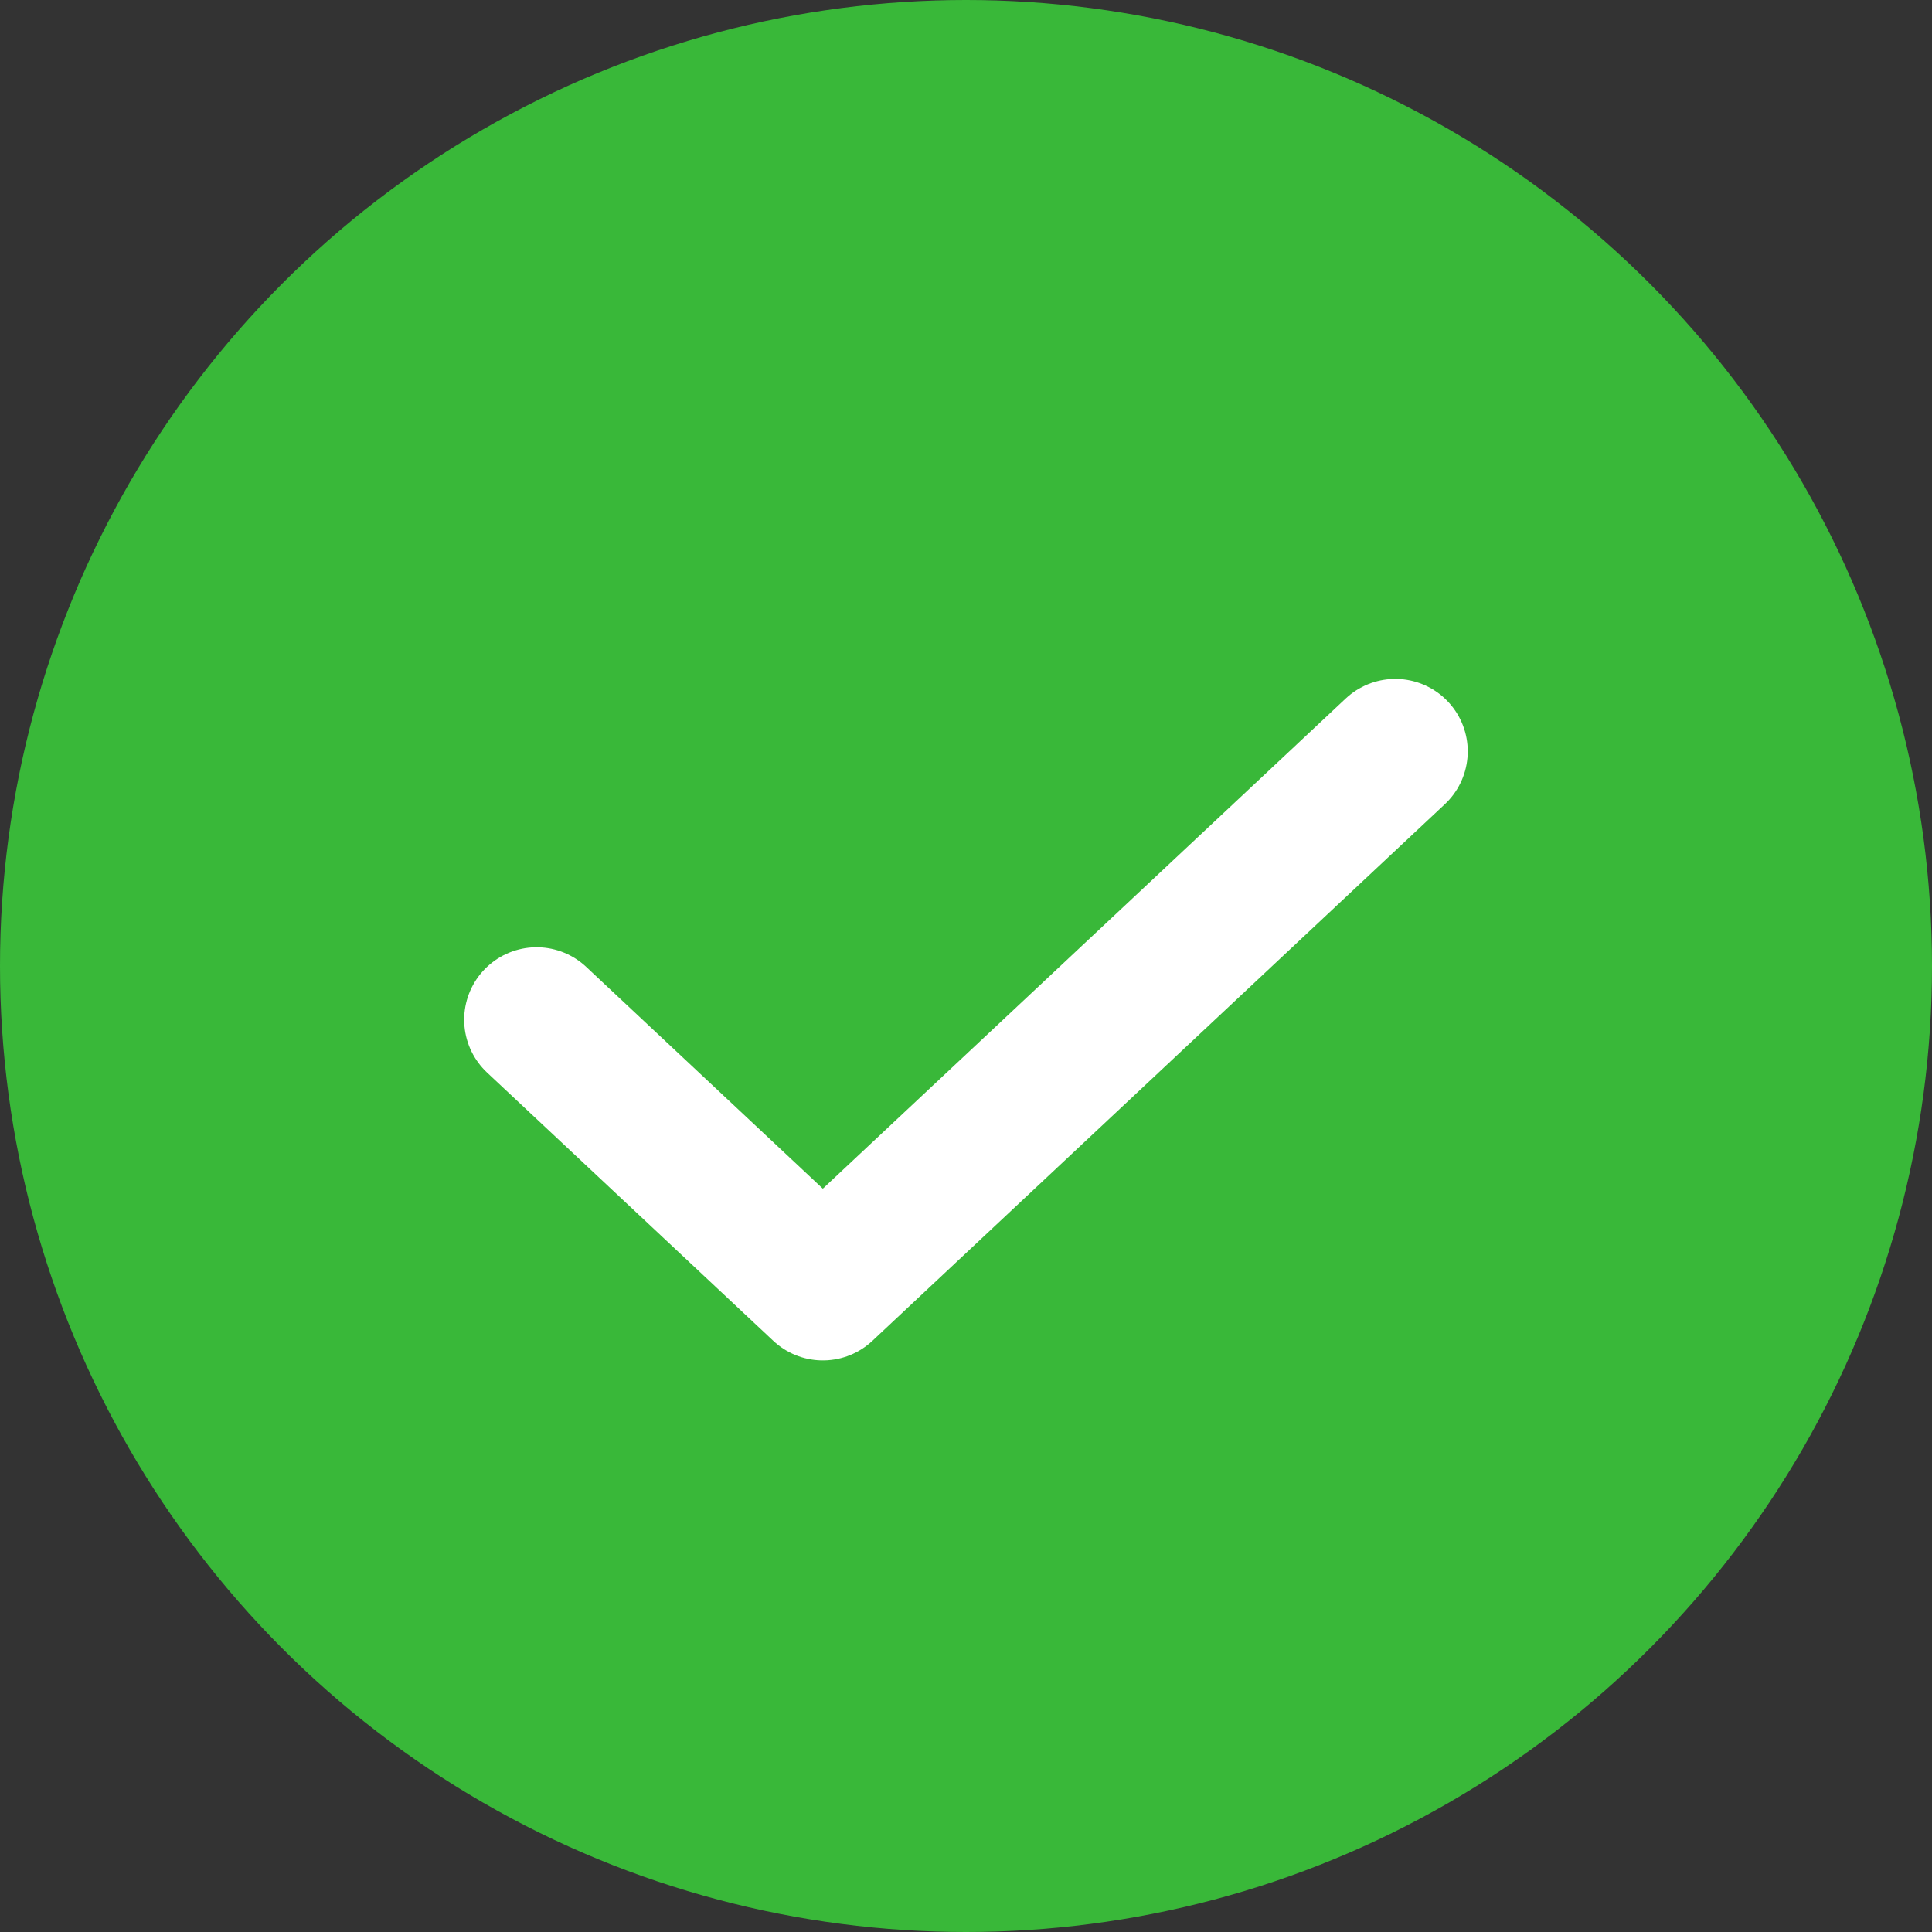
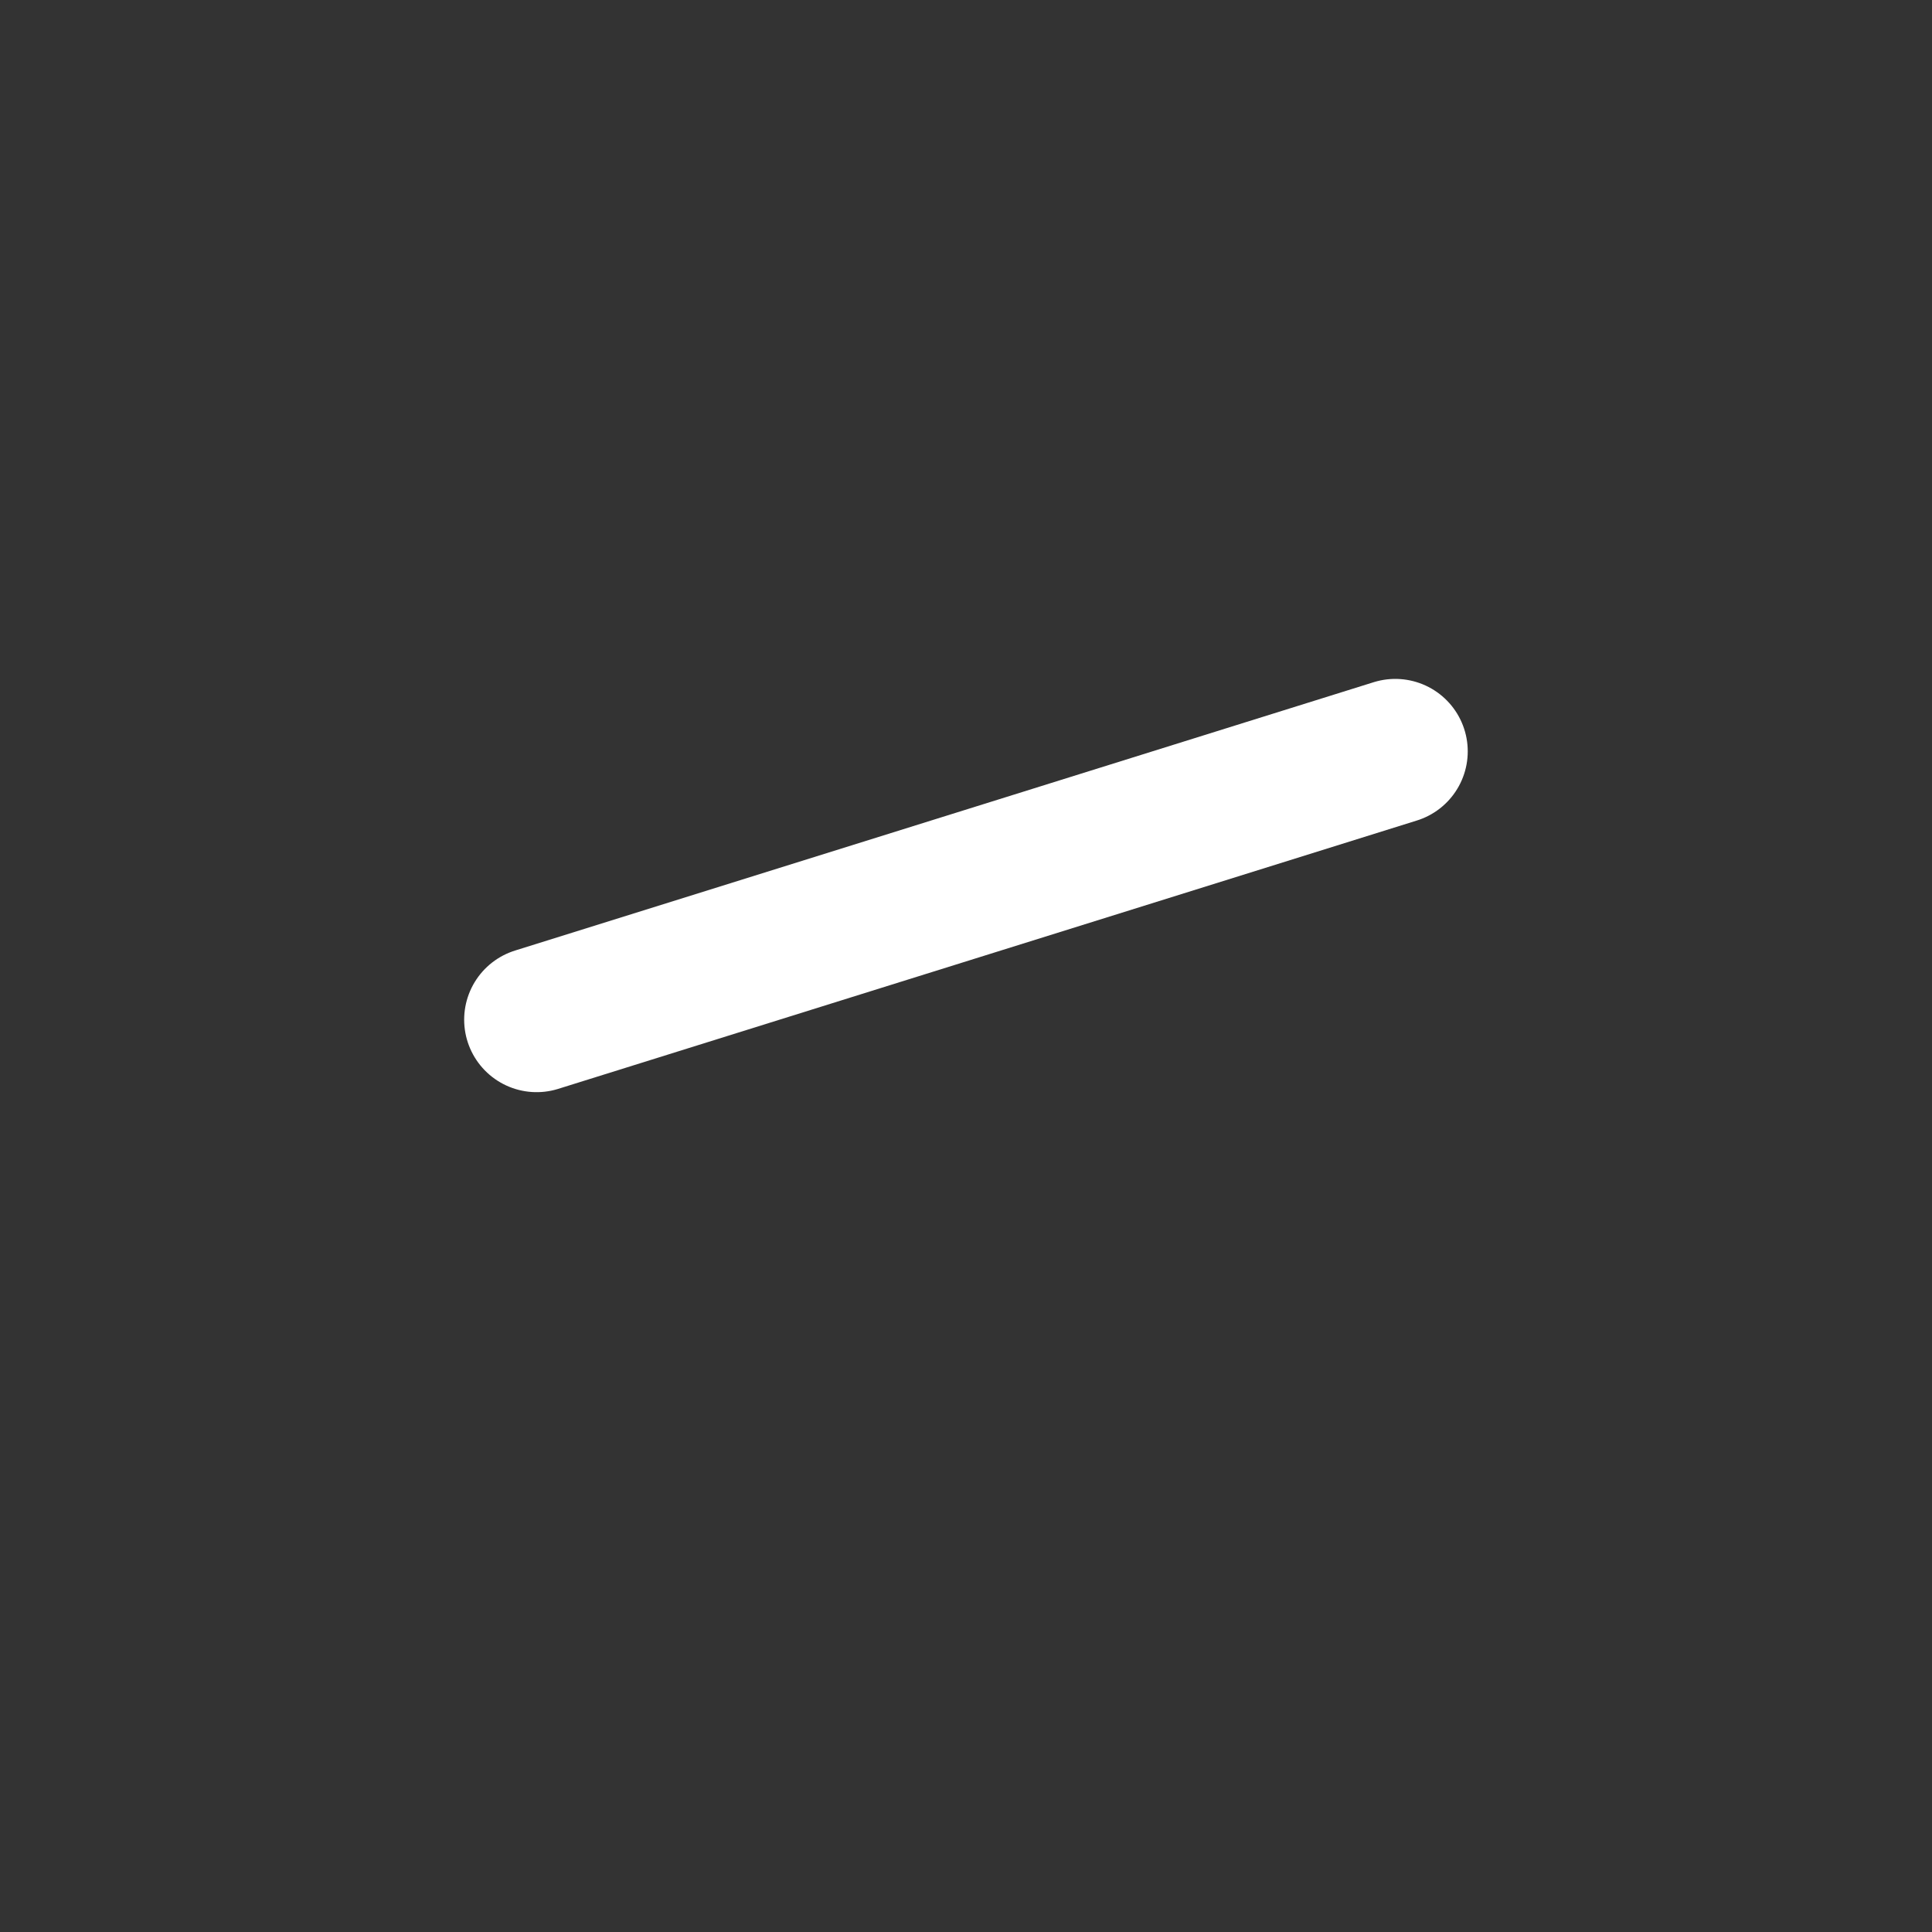
<svg xmlns="http://www.w3.org/2000/svg" width="20" height="20" viewBox="0 0 20 20" fill="none">
  <rect x="0" y="0" width="20" height="20" fill="#333333" stroke="none" />
-   <circle cx="10" cy="10" r="10" fill="#39B839" />
-   <path d="M5.555 10.556L8.518 13.333L14.444 7.778" stroke="white" stroke-width="1.5" stroke-miterlimit="10" stroke-linecap="round" stroke-linejoin="round" />
+   <path d="M5.555 10.556L14.444 7.778" stroke="white" stroke-width="1.5" stroke-miterlimit="10" stroke-linecap="round" stroke-linejoin="round" />
</svg>